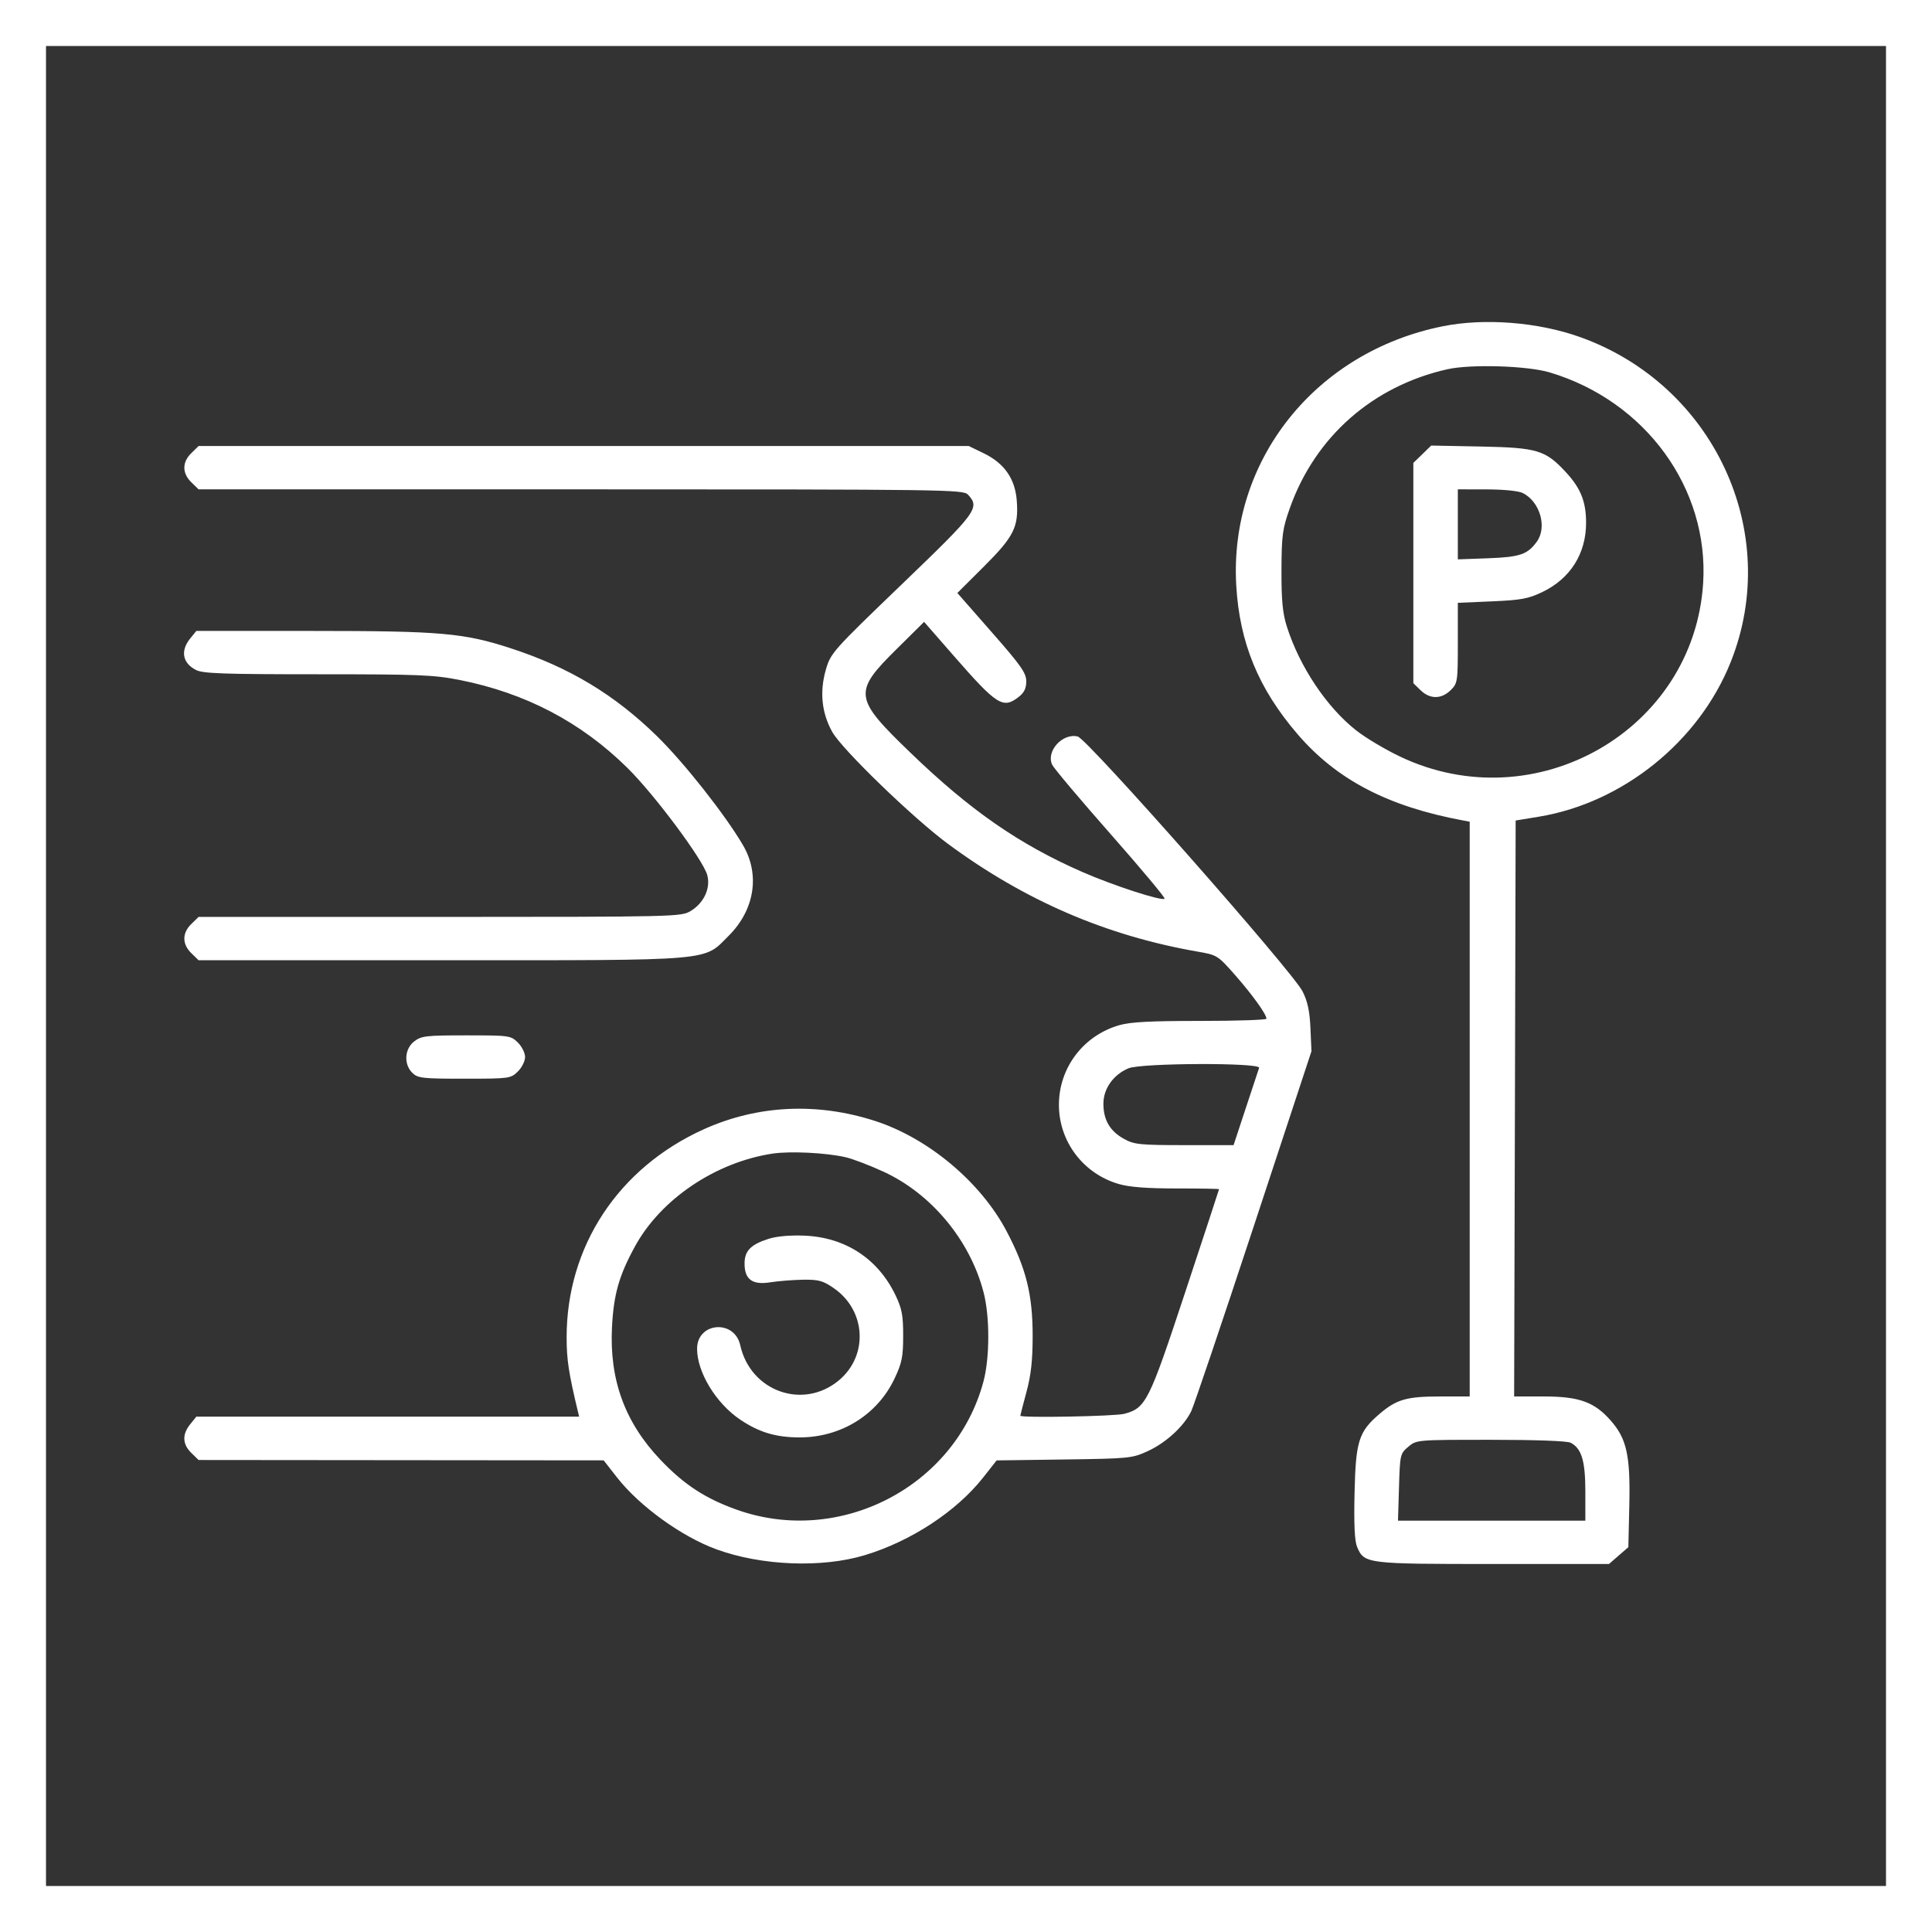
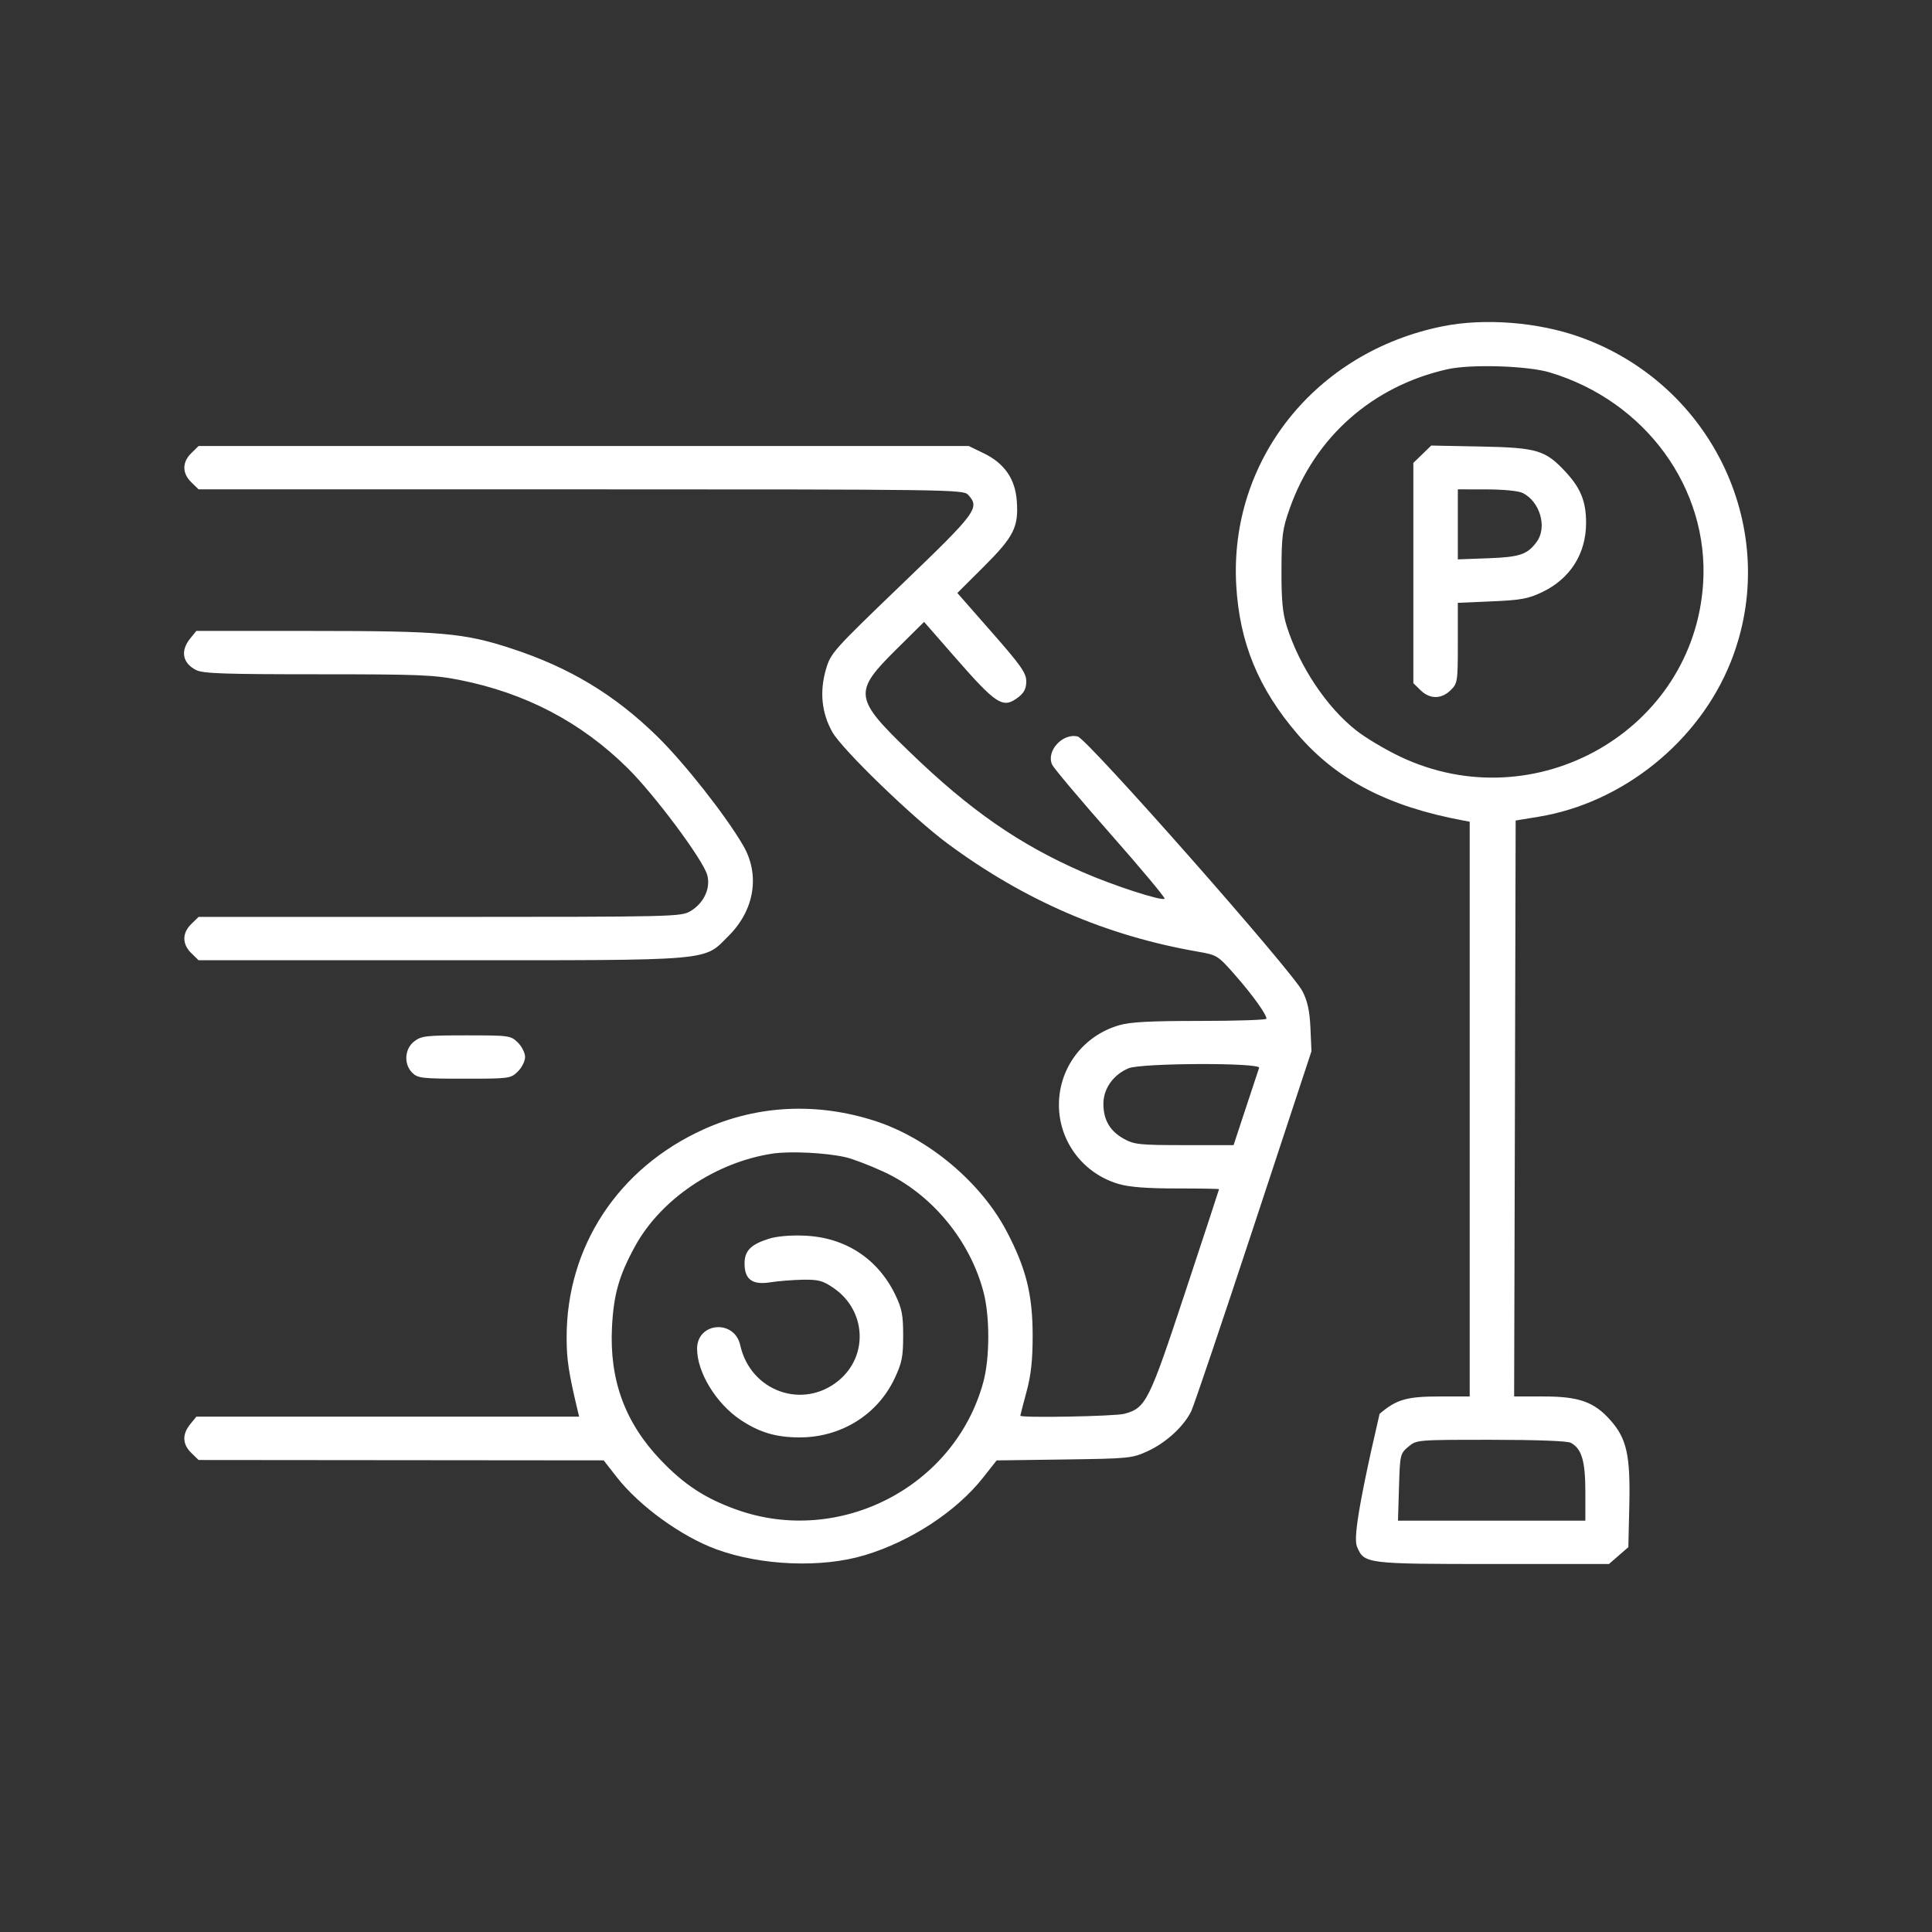
<svg xmlns="http://www.w3.org/2000/svg" width="42" height="42" viewBox="0 0 42 42" fill="none">
  <rect x="0" y="0" width="42" height="42" fill="#333333" stroke="none" />
-   <rect x="0.5" y="0.5" width="41" height="41" stroke="white" />
-   <path fill-rule="evenodd" clip-rule="evenodd" d="M31.369 7.092C28.598 7.646 26.718 10.003 26.875 12.728C26.947 13.975 27.359 14.974 28.21 15.963C29.061 16.952 30.175 17.533 31.805 17.836L31.95 17.863V24.11V30.358H31.303C30.58 30.358 30.359 30.421 29.991 30.736C29.537 31.124 29.472 31.328 29.447 32.45C29.431 33.141 29.448 33.502 29.503 33.631C29.658 33.995 29.702 34 32.461 34H34.978L35.188 33.817L35.399 33.634L35.42 32.718C35.444 31.644 35.364 31.277 35.016 30.882C34.661 30.477 34.329 30.358 33.562 30.358H32.916L32.933 24.098L32.949 17.837L33.45 17.755C35.28 17.454 36.936 16.119 37.625 14.39C38.749 11.571 37.256 8.36 34.339 7.324C33.433 7.002 32.272 6.911 31.369 7.092ZM33.69 8.096C35.773 8.719 37.154 10.617 37.025 12.677C36.823 15.878 33.379 17.848 30.435 16.447C30.116 16.295 29.689 16.041 29.487 15.882C28.843 15.378 28.25 14.49 27.974 13.618C27.883 13.331 27.856 13.047 27.858 12.397C27.861 11.638 27.88 11.496 28.04 11.046C28.59 9.495 29.841 8.392 31.466 8.027C31.973 7.913 33.208 7.951 33.69 8.096ZM4.159 9.851C3.957 10.047 3.957 10.288 4.159 10.484L4.317 10.638H12.627C20.595 10.638 20.941 10.643 21.043 10.753C21.308 11.039 21.242 11.129 19.605 12.702C18.1 14.149 18.058 14.196 17.953 14.559C17.815 15.04 17.862 15.499 18.093 15.912C18.304 16.29 19.845 17.78 20.604 18.342C22.279 19.579 24.05 20.343 26.05 20.69C26.459 20.761 26.478 20.773 26.856 21.204C27.232 21.633 27.532 22.051 27.532 22.146C27.532 22.172 26.885 22.194 26.094 22.194C25.005 22.194 24.576 22.216 24.331 22.287C23.549 22.513 23.02 23.213 23.02 24.019C23.02 24.816 23.55 25.517 24.324 25.74C24.553 25.807 24.938 25.836 25.578 25.836C26.086 25.836 26.501 25.843 26.501 25.852C26.501 25.86 26.171 26.866 25.767 28.086C24.975 30.481 24.912 30.607 24.442 30.735C24.236 30.79 22.181 30.828 22.181 30.776C22.181 30.764 22.242 30.531 22.315 30.258C22.414 29.893 22.449 29.569 22.449 29.039C22.449 28.141 22.306 27.568 21.88 26.761C21.317 25.695 20.178 24.742 19.022 24.368C17.761 23.961 16.47 24.023 15.305 24.547C13.442 25.386 12.314 27.098 12.318 29.083C12.319 29.558 12.362 29.843 12.556 30.656L12.59 30.797H8.429H4.268L4.134 30.963C3.957 31.182 3.965 31.397 4.159 31.585L4.317 31.739L8.72 31.743L13.123 31.747L13.413 32.118C13.903 32.744 14.818 33.405 15.577 33.682C16.555 34.038 17.864 34.09 18.797 33.809C19.798 33.508 20.789 32.859 21.369 32.125L21.666 31.748L23.133 31.728C24.555 31.708 24.61 31.703 24.954 31.545C25.349 31.363 25.735 31.009 25.896 30.679C25.954 30.559 26.566 28.75 27.256 26.657L28.51 22.853L28.488 22.351C28.472 21.984 28.426 21.767 28.316 21.551C28.098 21.117 23.639 16.062 23.429 16.011C23.099 15.93 22.736 16.331 22.873 16.624C22.911 16.704 23.484 17.384 24.147 18.136C24.81 18.888 25.336 19.518 25.317 19.537C25.258 19.594 24.2 19.25 23.531 18.957C22.155 18.355 21.087 17.614 19.785 16.356C18.558 15.173 18.542 15.049 19.496 14.106L20.089 13.519L20.724 14.246C21.67 15.33 21.802 15.415 22.14 15.155C22.264 15.06 22.31 14.967 22.31 14.812C22.31 14.631 22.198 14.47 21.561 13.745L20.812 12.891L21.391 12.314C22.041 11.666 22.146 11.455 22.104 10.888C22.069 10.409 21.835 10.073 21.388 9.855L21.06 9.696H12.688H4.317L4.159 9.851ZM30.919 9.875L30.725 10.063V12.458V14.852L30.883 15.006C31.085 15.202 31.332 15.202 31.534 15.006C31.686 14.857 31.692 14.822 31.692 13.978V13.105L32.431 13.073C33.062 13.046 33.222 13.017 33.524 12.873C34.136 12.581 34.48 12.038 34.48 11.365C34.48 10.904 34.363 10.613 34.04 10.264C33.595 9.784 33.421 9.732 32.192 9.707L31.113 9.686L30.919 9.875ZM33.104 10.718C33.477 10.905 33.638 11.458 33.41 11.774C33.209 12.053 33.041 12.111 32.353 12.136L31.692 12.16V11.399V10.638L32.32 10.639C32.691 10.64 33.013 10.672 33.104 10.718ZM4.134 13.881C3.917 14.15 3.967 14.416 4.263 14.566C4.413 14.642 4.872 14.658 6.904 14.658C9.105 14.658 9.43 14.671 9.993 14.782C11.426 15.067 12.629 15.697 13.639 16.693C14.227 17.272 15.286 18.693 15.375 19.023C15.453 19.309 15.301 19.634 15.01 19.807C14.804 19.929 14.676 19.932 9.558 19.933L4.317 19.933L4.159 20.087C3.957 20.283 3.957 20.524 4.159 20.721L4.317 20.875H9.562C15.606 20.875 15.28 20.902 15.844 20.34C16.405 19.779 16.526 19.014 16.154 18.377C15.771 17.72 14.874 16.582 14.284 16.005C13.358 15.099 12.376 14.508 11.109 14.095C10.084 13.76 9.584 13.716 6.793 13.716L4.268 13.716L4.134 13.881ZM9.006 22.638C8.793 22.801 8.773 23.137 8.965 23.324C9.083 23.439 9.18 23.45 10.096 23.45C11.074 23.45 11.102 23.446 11.256 23.295C11.343 23.211 11.415 23.068 11.415 22.979C11.415 22.889 11.343 22.747 11.256 22.662C11.102 22.512 11.072 22.508 10.137 22.508C9.262 22.508 9.16 22.519 9.006 22.638ZM27.372 23.214C27.357 23.257 27.226 23.653 27.081 24.093L26.817 24.894H25.749C24.785 24.894 24.658 24.881 24.441 24.762C24.131 24.593 23.987 24.349 23.987 23.994C23.987 23.668 24.201 23.364 24.532 23.224C24.807 23.107 27.413 23.098 27.372 23.214ZM18.378 25.156C18.537 25.192 18.913 25.336 19.212 25.474C20.253 25.955 21.091 26.968 21.383 28.097C21.52 28.627 21.518 29.52 21.378 30.039C20.763 32.321 18.255 33.62 16.012 32.818C15.33 32.575 14.868 32.272 14.357 31.734C13.584 30.921 13.246 29.995 13.304 28.85C13.341 28.138 13.457 27.729 13.803 27.097C14.364 26.07 15.55 25.269 16.79 25.079C17.169 25.021 17.953 25.059 18.378 25.156ZM16.712 26.93C16.319 27.055 16.186 27.192 16.186 27.469C16.186 27.815 16.356 27.939 16.748 27.876C16.917 27.849 17.235 27.824 17.453 27.82C17.797 27.815 17.888 27.84 18.125 28.003C18.828 28.487 18.883 29.469 18.236 30.008C17.459 30.656 16.314 30.248 16.092 29.243C15.966 28.676 15.154 28.743 15.154 29.321C15.154 29.833 15.567 30.51 16.095 30.864C16.504 31.138 16.866 31.247 17.378 31.248C18.279 31.25 19.073 30.759 19.447 29.968C19.607 29.63 19.634 29.495 19.634 29.039C19.635 28.593 19.607 28.447 19.465 28.152C19.084 27.361 18.375 26.898 17.487 26.862C17.18 26.849 16.885 26.875 16.712 26.93ZM34.145 31.364C34.383 31.488 34.464 31.759 34.464 32.427V33.058H32.428H30.391L30.413 32.33C30.434 31.622 30.439 31.598 30.616 31.451C30.796 31.3 30.798 31.3 32.409 31.3C33.392 31.3 34.07 31.325 34.145 31.364Z" fill="white" />
+   <path fill-rule="evenodd" clip-rule="evenodd" d="M31.369 7.092C28.598 7.646 26.718 10.003 26.875 12.728C26.947 13.975 27.359 14.974 28.21 15.963C29.061 16.952 30.175 17.533 31.805 17.836L31.95 17.863V24.11V30.358H31.303C30.58 30.358 30.359 30.421 29.991 30.736C29.431 33.141 29.448 33.502 29.503 33.631C29.658 33.995 29.702 34 32.461 34H34.978L35.188 33.817L35.399 33.634L35.42 32.718C35.444 31.644 35.364 31.277 35.016 30.882C34.661 30.477 34.329 30.358 33.562 30.358H32.916L32.933 24.098L32.949 17.837L33.45 17.755C35.28 17.454 36.936 16.119 37.625 14.39C38.749 11.571 37.256 8.36 34.339 7.324C33.433 7.002 32.272 6.911 31.369 7.092ZM33.69 8.096C35.773 8.719 37.154 10.617 37.025 12.677C36.823 15.878 33.379 17.848 30.435 16.447C30.116 16.295 29.689 16.041 29.487 15.882C28.843 15.378 28.25 14.49 27.974 13.618C27.883 13.331 27.856 13.047 27.858 12.397C27.861 11.638 27.88 11.496 28.04 11.046C28.59 9.495 29.841 8.392 31.466 8.027C31.973 7.913 33.208 7.951 33.69 8.096ZM4.159 9.851C3.957 10.047 3.957 10.288 4.159 10.484L4.317 10.638H12.627C20.595 10.638 20.941 10.643 21.043 10.753C21.308 11.039 21.242 11.129 19.605 12.702C18.1 14.149 18.058 14.196 17.953 14.559C17.815 15.04 17.862 15.499 18.093 15.912C18.304 16.29 19.845 17.78 20.604 18.342C22.279 19.579 24.05 20.343 26.05 20.69C26.459 20.761 26.478 20.773 26.856 21.204C27.232 21.633 27.532 22.051 27.532 22.146C27.532 22.172 26.885 22.194 26.094 22.194C25.005 22.194 24.576 22.216 24.331 22.287C23.549 22.513 23.02 23.213 23.02 24.019C23.02 24.816 23.55 25.517 24.324 25.74C24.553 25.807 24.938 25.836 25.578 25.836C26.086 25.836 26.501 25.843 26.501 25.852C26.501 25.86 26.171 26.866 25.767 28.086C24.975 30.481 24.912 30.607 24.442 30.735C24.236 30.79 22.181 30.828 22.181 30.776C22.181 30.764 22.242 30.531 22.315 30.258C22.414 29.893 22.449 29.569 22.449 29.039C22.449 28.141 22.306 27.568 21.88 26.761C21.317 25.695 20.178 24.742 19.022 24.368C17.761 23.961 16.47 24.023 15.305 24.547C13.442 25.386 12.314 27.098 12.318 29.083C12.319 29.558 12.362 29.843 12.556 30.656L12.59 30.797H8.429H4.268L4.134 30.963C3.957 31.182 3.965 31.397 4.159 31.585L4.317 31.739L8.72 31.743L13.123 31.747L13.413 32.118C13.903 32.744 14.818 33.405 15.577 33.682C16.555 34.038 17.864 34.09 18.797 33.809C19.798 33.508 20.789 32.859 21.369 32.125L21.666 31.748L23.133 31.728C24.555 31.708 24.61 31.703 24.954 31.545C25.349 31.363 25.735 31.009 25.896 30.679C25.954 30.559 26.566 28.75 27.256 26.657L28.51 22.853L28.488 22.351C28.472 21.984 28.426 21.767 28.316 21.551C28.098 21.117 23.639 16.062 23.429 16.011C23.099 15.93 22.736 16.331 22.873 16.624C22.911 16.704 23.484 17.384 24.147 18.136C24.81 18.888 25.336 19.518 25.317 19.537C25.258 19.594 24.2 19.25 23.531 18.957C22.155 18.355 21.087 17.614 19.785 16.356C18.558 15.173 18.542 15.049 19.496 14.106L20.089 13.519L20.724 14.246C21.67 15.33 21.802 15.415 22.14 15.155C22.264 15.06 22.31 14.967 22.31 14.812C22.31 14.631 22.198 14.47 21.561 13.745L20.812 12.891L21.391 12.314C22.041 11.666 22.146 11.455 22.104 10.888C22.069 10.409 21.835 10.073 21.388 9.855L21.06 9.696H12.688H4.317L4.159 9.851ZM30.919 9.875L30.725 10.063V12.458V14.852L30.883 15.006C31.085 15.202 31.332 15.202 31.534 15.006C31.686 14.857 31.692 14.822 31.692 13.978V13.105L32.431 13.073C33.062 13.046 33.222 13.017 33.524 12.873C34.136 12.581 34.48 12.038 34.48 11.365C34.48 10.904 34.363 10.613 34.04 10.264C33.595 9.784 33.421 9.732 32.192 9.707L31.113 9.686L30.919 9.875ZM33.104 10.718C33.477 10.905 33.638 11.458 33.41 11.774C33.209 12.053 33.041 12.111 32.353 12.136L31.692 12.16V11.399V10.638L32.32 10.639C32.691 10.64 33.013 10.672 33.104 10.718ZM4.134 13.881C3.917 14.15 3.967 14.416 4.263 14.566C4.413 14.642 4.872 14.658 6.904 14.658C9.105 14.658 9.43 14.671 9.993 14.782C11.426 15.067 12.629 15.697 13.639 16.693C14.227 17.272 15.286 18.693 15.375 19.023C15.453 19.309 15.301 19.634 15.01 19.807C14.804 19.929 14.676 19.932 9.558 19.933L4.317 19.933L4.159 20.087C3.957 20.283 3.957 20.524 4.159 20.721L4.317 20.875H9.562C15.606 20.875 15.28 20.902 15.844 20.34C16.405 19.779 16.526 19.014 16.154 18.377C15.771 17.72 14.874 16.582 14.284 16.005C13.358 15.099 12.376 14.508 11.109 14.095C10.084 13.76 9.584 13.716 6.793 13.716L4.268 13.716L4.134 13.881ZM9.006 22.638C8.793 22.801 8.773 23.137 8.965 23.324C9.083 23.439 9.18 23.45 10.096 23.45C11.074 23.45 11.102 23.446 11.256 23.295C11.343 23.211 11.415 23.068 11.415 22.979C11.415 22.889 11.343 22.747 11.256 22.662C11.102 22.512 11.072 22.508 10.137 22.508C9.262 22.508 9.16 22.519 9.006 22.638ZM27.372 23.214C27.357 23.257 27.226 23.653 27.081 24.093L26.817 24.894H25.749C24.785 24.894 24.658 24.881 24.441 24.762C24.131 24.593 23.987 24.349 23.987 23.994C23.987 23.668 24.201 23.364 24.532 23.224C24.807 23.107 27.413 23.098 27.372 23.214ZM18.378 25.156C18.537 25.192 18.913 25.336 19.212 25.474C20.253 25.955 21.091 26.968 21.383 28.097C21.52 28.627 21.518 29.52 21.378 30.039C20.763 32.321 18.255 33.62 16.012 32.818C15.33 32.575 14.868 32.272 14.357 31.734C13.584 30.921 13.246 29.995 13.304 28.85C13.341 28.138 13.457 27.729 13.803 27.097C14.364 26.07 15.55 25.269 16.79 25.079C17.169 25.021 17.953 25.059 18.378 25.156ZM16.712 26.93C16.319 27.055 16.186 27.192 16.186 27.469C16.186 27.815 16.356 27.939 16.748 27.876C16.917 27.849 17.235 27.824 17.453 27.82C17.797 27.815 17.888 27.84 18.125 28.003C18.828 28.487 18.883 29.469 18.236 30.008C17.459 30.656 16.314 30.248 16.092 29.243C15.966 28.676 15.154 28.743 15.154 29.321C15.154 29.833 15.567 30.51 16.095 30.864C16.504 31.138 16.866 31.247 17.378 31.248C18.279 31.25 19.073 30.759 19.447 29.968C19.607 29.63 19.634 29.495 19.634 29.039C19.635 28.593 19.607 28.447 19.465 28.152C19.084 27.361 18.375 26.898 17.487 26.862C17.18 26.849 16.885 26.875 16.712 26.93ZM34.145 31.364C34.383 31.488 34.464 31.759 34.464 32.427V33.058H32.428H30.391L30.413 32.33C30.434 31.622 30.439 31.598 30.616 31.451C30.796 31.3 30.798 31.3 32.409 31.3C33.392 31.3 34.07 31.325 34.145 31.364Z" fill="white" />
</svg>